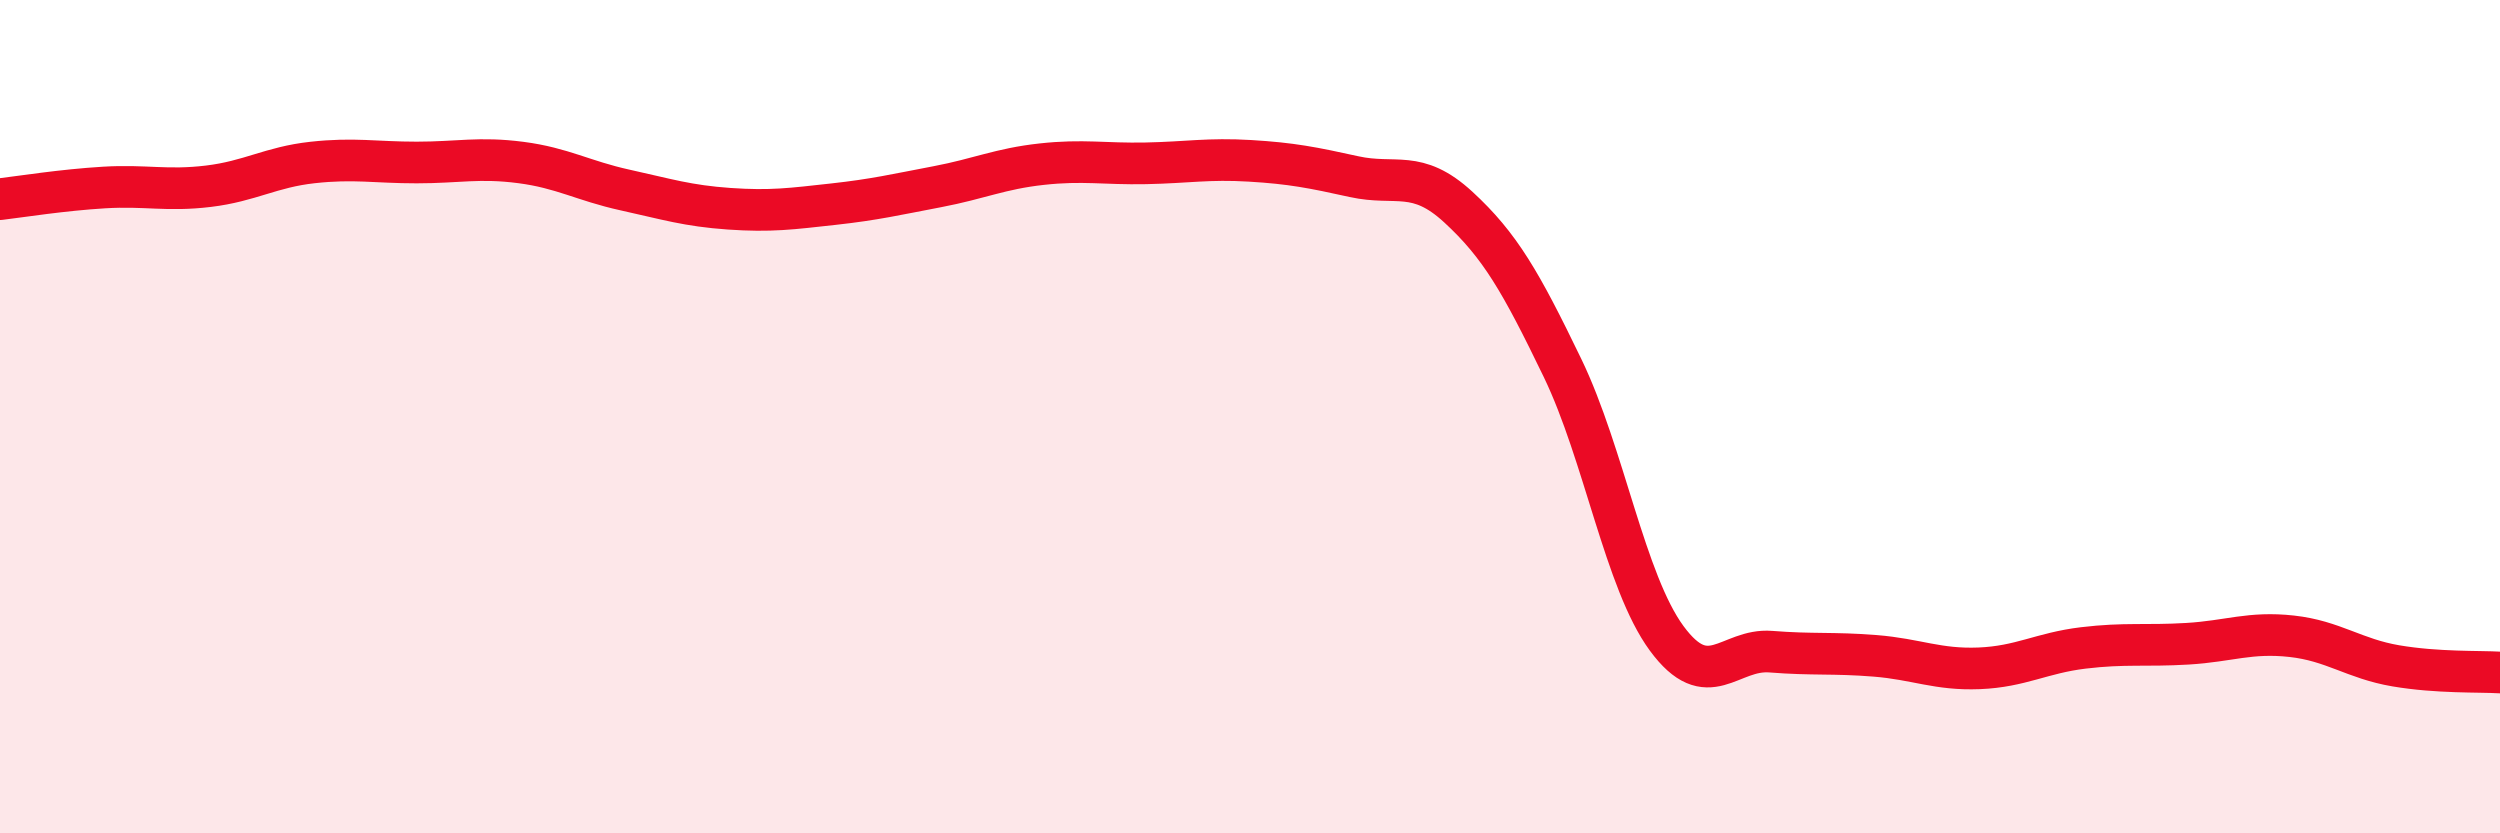
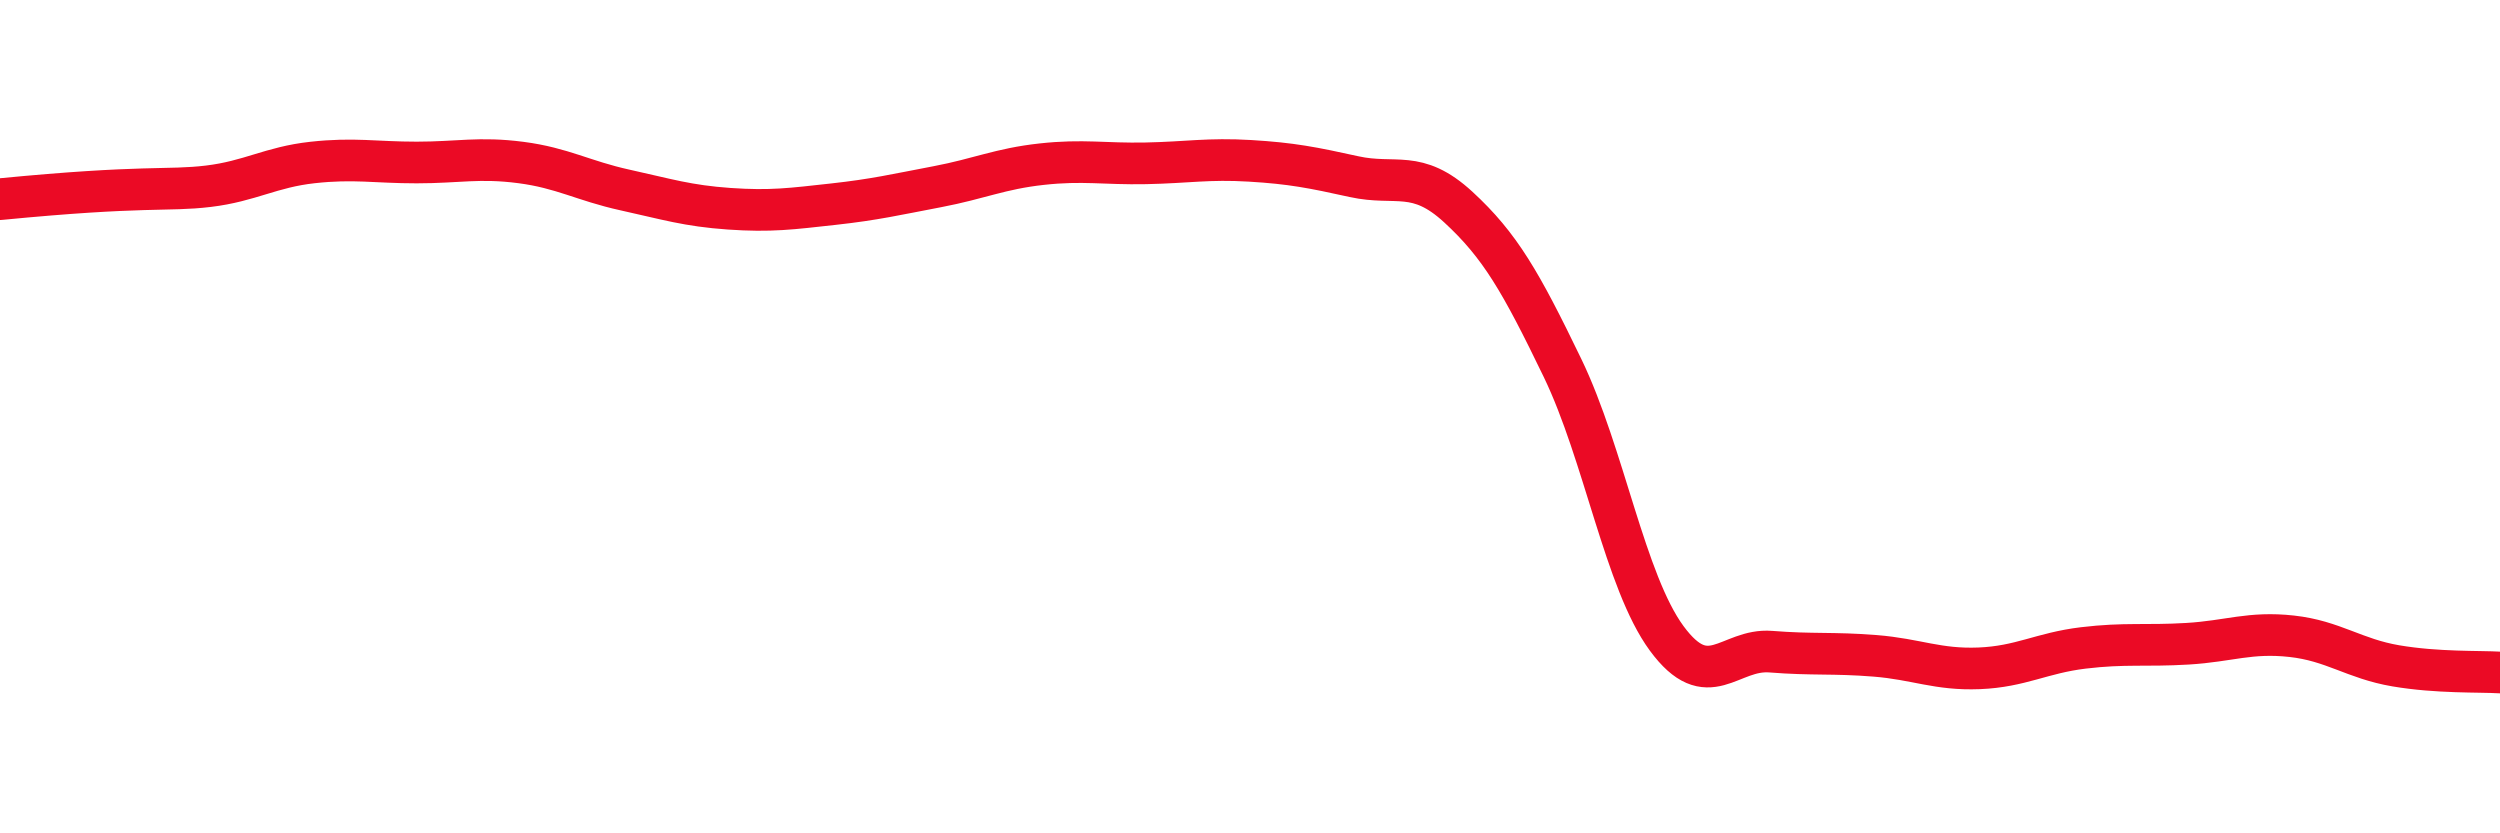
<svg xmlns="http://www.w3.org/2000/svg" width="60" height="20" viewBox="0 0 60 20">
-   <path d="M 0,4.78 C 0.5,4.72 1.5,4.56 2.5,4.5 C 3.5,4.44 4,4.59 5,4.47 C 6,4.35 6.5,4.01 7.5,3.9 C 8.5,3.79 9,3.9 10,3.9 C 11,3.9 11.5,3.77 12.5,3.9 C 13.5,4.03 14,4.34 15,4.56 C 16,4.78 16.5,4.94 17.5,5.01 C 18.5,5.08 19,5.01 20,4.9 C 21,4.79 21.5,4.67 22.5,4.48 C 23.5,4.29 24,4.05 25,3.94 C 26,3.83 26.5,3.94 27.5,3.92 C 28.5,3.9 29,3.8 30,3.86 C 31,3.92 31.5,4.02 32.5,4.24 C 33.5,4.46 34,4.05 35,4.97 C 36,5.89 36.5,6.76 37.5,8.83 C 38.5,10.9 39,13.96 40,15.32 C 41,16.68 41.5,15.56 42.5,15.64 C 43.5,15.72 44,15.66 45,15.74 C 46,15.82 46.5,16.08 47.5,16.04 C 48.5,16 49,15.67 50,15.55 C 51,15.43 51.5,15.51 52.5,15.45 C 53.5,15.39 54,15.16 55,15.27 C 56,15.38 56.5,15.81 57.5,15.98 C 58.5,16.15 59.5,16.11 60,16.14L60 20L0 20Z" fill="#EB0A25" opacity="0.1" stroke-linecap="round" stroke-linejoin="round" />
-   <path d="M 0,4.78 C 0.5,4.72 1.5,4.56 2.5,4.5 C 3.5,4.44 4,4.59 5,4.47 C 6,4.35 6.5,4.01 7.5,3.9 C 8.5,3.79 9,3.9 10,3.9 C 11,3.9 11.5,3.77 12.5,3.9 C 13.5,4.03 14,4.34 15,4.56 C 16,4.78 16.5,4.94 17.5,5.01 C 18.5,5.08 19,5.01 20,4.9 C 21,4.79 21.5,4.67 22.5,4.48 C 23.5,4.29 24,4.05 25,3.94 C 26,3.83 26.5,3.94 27.5,3.92 C 28.5,3.9 29,3.8 30,3.86 C 31,3.92 31.5,4.02 32.5,4.24 C 33.5,4.46 34,4.05 35,4.97 C 36,5.89 36.5,6.76 37.5,8.83 C 38.5,10.9 39,13.96 40,15.32 C 41,16.68 41.5,15.56 42.5,15.64 C 43.5,15.72 44,15.66 45,15.74 C 46,15.82 46.5,16.08 47.5,16.04 C 48.5,16 49,15.67 50,15.55 C 51,15.43 51.5,15.51 52.5,15.45 C 53.5,15.39 54,15.16 55,15.27 C 56,15.38 56.5,15.81 57.5,15.98 C 58.5,16.15 59.5,16.11 60,16.14" stroke="#EB0A25" stroke-width="1" fill="none" stroke-linecap="round" stroke-linejoin="round" />
+   <path d="M 0,4.78 C 3.5,4.44 4,4.59 5,4.47 C 6,4.35 6.5,4.01 7.5,3.9 C 8.5,3.79 9,3.9 10,3.9 C 11,3.9 11.5,3.77 12.5,3.9 C 13.5,4.03 14,4.34 15,4.56 C 16,4.78 16.5,4.94 17.5,5.01 C 18.5,5.08 19,5.01 20,4.9 C 21,4.79 21.5,4.67 22.5,4.48 C 23.5,4.29 24,4.05 25,3.94 C 26,3.83 26.5,3.94 27.5,3.92 C 28.5,3.9 29,3.8 30,3.86 C 31,3.92 31.5,4.02 32.5,4.24 C 33.5,4.46 34,4.05 35,4.97 C 36,5.89 36.5,6.76 37.5,8.83 C 38.5,10.9 39,13.96 40,15.32 C 41,16.68 41.5,15.56 42.5,15.64 C 43.5,15.72 44,15.66 45,15.74 C 46,15.82 46.5,16.08 47.5,16.04 C 48.5,16 49,15.67 50,15.55 C 51,15.43 51.5,15.51 52.5,15.45 C 53.5,15.39 54,15.16 55,15.27 C 56,15.38 56.5,15.81 57.5,15.98 C 58.5,16.15 59.5,16.11 60,16.14" stroke="#EB0A25" stroke-width="1" fill="none" stroke-linecap="round" stroke-linejoin="round" />
</svg>